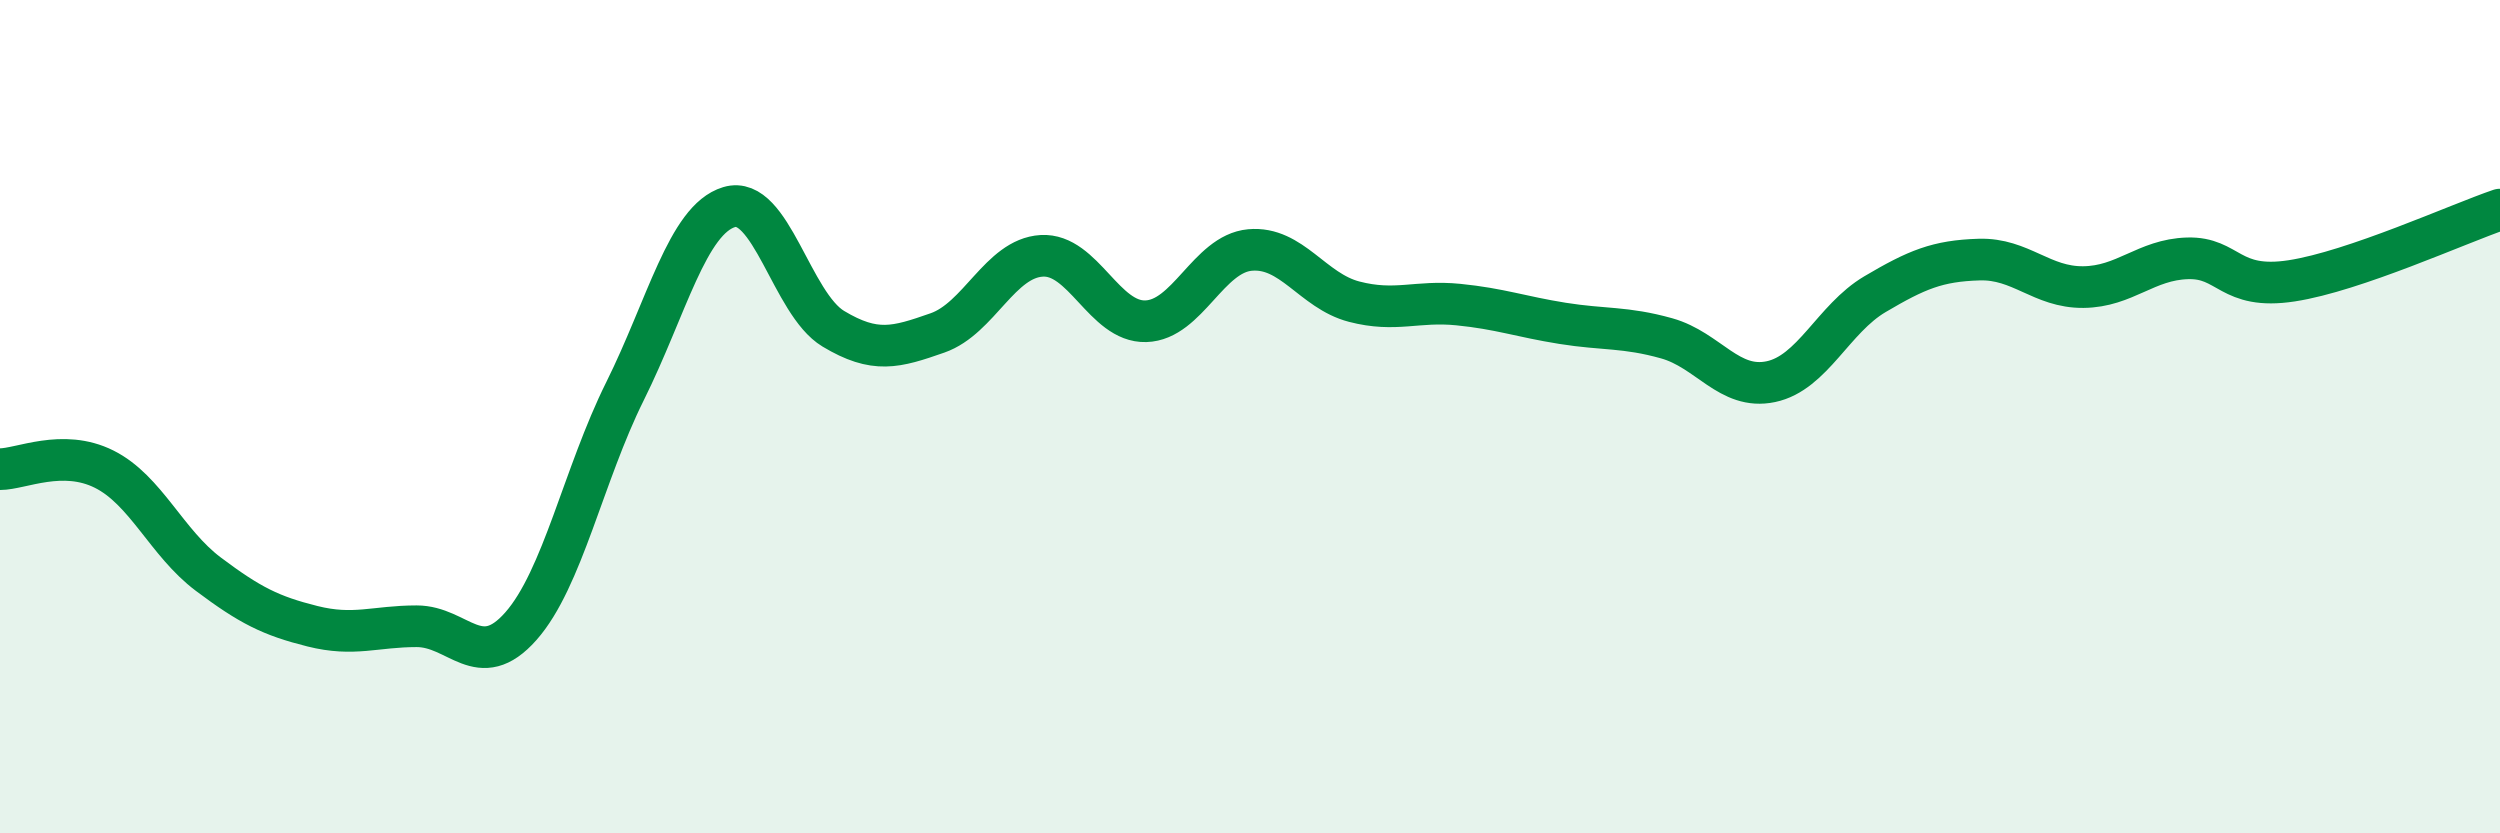
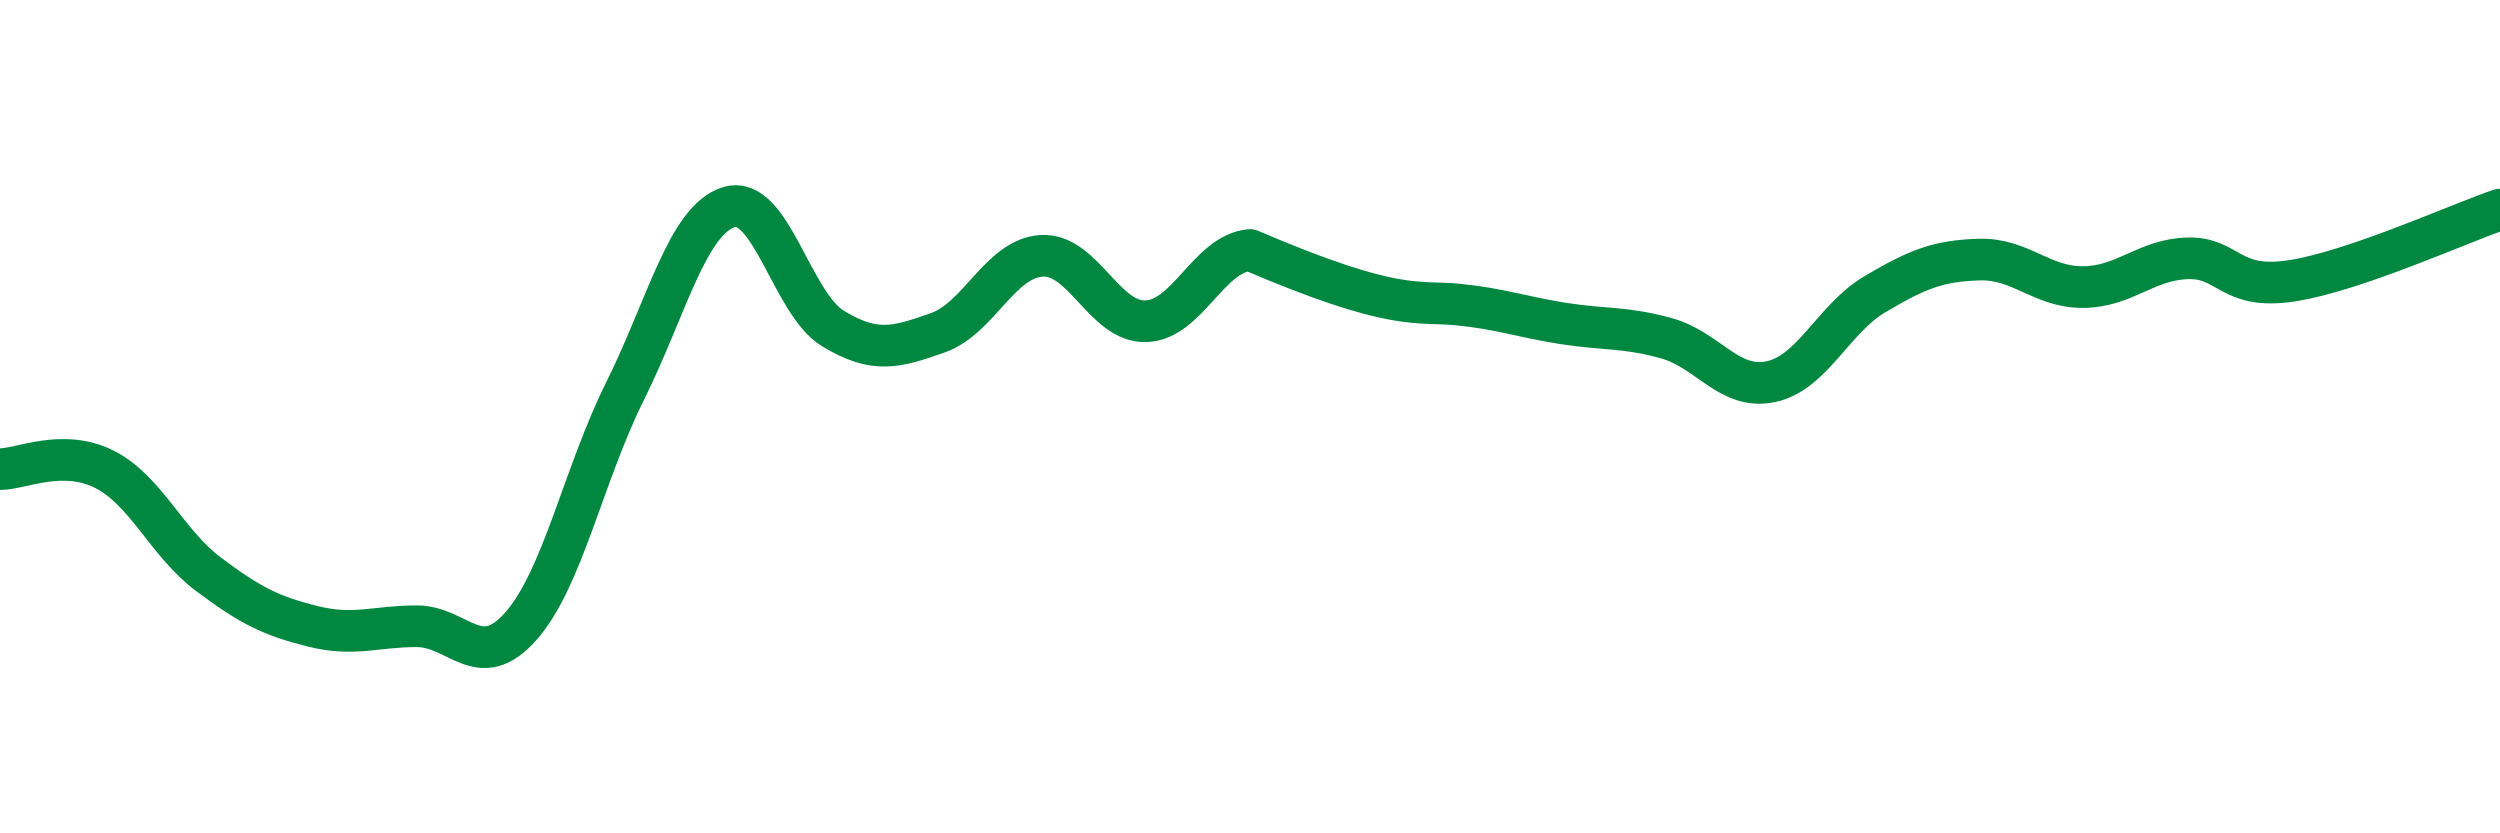
<svg xmlns="http://www.w3.org/2000/svg" width="60" height="20" viewBox="0 0 60 20">
-   <path d="M 0,11.26 C 0.5,11.26 1.5,10.76 2.5,11.26 C 3.5,11.76 4,13.03 5,13.78 C 6,14.53 6.5,14.78 7.5,15.03 C 8.5,15.28 9,15.03 10,15.03 C 11,15.03 11.5,16.16 12.5,15.03 C 13.5,13.9 14,11.4 15,9.39 C 16,7.38 16.5,5.27 17.5,4.97 C 18.5,4.67 19,7.29 20,7.89 C 21,8.49 21.5,8.34 22.5,7.99 C 23.5,7.64 24,6.2 25,6.14 C 26,6.08 26.5,7.74 27.5,7.71 C 28.5,7.68 29,6.09 30,6 C 31,5.91 31.5,6.98 32.5,7.24 C 33.5,7.5 34,7.21 35,7.31 C 36,7.41 36.5,7.6 37.5,7.76 C 38.5,7.92 39,7.84 40,8.12 C 41,8.4 41.5,9.37 42.5,9.16 C 43.5,8.95 44,7.65 45,7.06 C 46,6.47 46.5,6.26 47.5,6.23 C 48.5,6.2 49,6.9 50,6.89 C 51,6.88 51.5,6.23 52.5,6.2 C 53.5,6.17 53.5,6.97 55,6.74 C 56.5,6.51 59,5.37 60,5.03L60 20L0 20Z" fill="#008740" opacity="0.1" stroke-linecap="round" stroke-linejoin="round" />
-   <path d="M 0,11.26 C 0.5,11.26 1.5,10.76 2.5,11.26 C 3.5,11.76 4,13.03 5,13.78 C 6,14.53 6.5,14.78 7.5,15.03 C 8.5,15.28 9,15.03 10,15.03 C 11,15.03 11.5,16.16 12.5,15.03 C 13.5,13.9 14,11.4 15,9.39 C 16,7.38 16.5,5.27 17.5,4.97 C 18.5,4.67 19,7.29 20,7.89 C 21,8.49 21.5,8.34 22.5,7.99 C 23.5,7.64 24,6.2 25,6.14 C 26,6.08 26.5,7.74 27.5,7.71 C 28.5,7.68 29,6.09 30,6 C 31,5.91 31.5,6.98 32.5,7.24 C 33.5,7.5 34,7.21 35,7.31 C 36,7.41 36.5,7.6 37.5,7.76 C 38.5,7.92 39,7.84 40,8.12 C 41,8.4 41.5,9.37 42.5,9.16 C 43.5,8.95 44,7.65 45,7.06 C 46,6.47 46.5,6.26 47.5,6.23 C 48.5,6.2 49,6.9 50,6.89 C 51,6.88 51.5,6.23 52.5,6.2 C 53.5,6.17 53.5,6.97 55,6.74 C 56.5,6.51 59,5.37 60,5.03" stroke="#008740" stroke-width="1" fill="none" stroke-linecap="round" stroke-linejoin="round" />
+   <path d="M 0,11.26 C 0.5,11.26 1.5,10.76 2.5,11.26 C 3.5,11.76 4,13.03 5,13.78 C 6,14.53 6.5,14.78 7.5,15.03 C 8.5,15.28 9,15.03 10,15.03 C 11,15.03 11.5,16.16 12.5,15.03 C 13.5,13.9 14,11.4 15,9.39 C 16,7.38 16.5,5.27 17.5,4.97 C 18.5,4.67 19,7.29 20,7.89 C 21,8.49 21.5,8.34 22.5,7.99 C 23.5,7.64 24,6.2 25,6.14 C 26,6.08 26.5,7.74 27.5,7.71 C 28.5,7.68 29,6.09 30,6 C 33.5,7.5 34,7.21 35,7.31 C 36,7.41 36.5,7.6 37.5,7.76 C 38.5,7.92 39,7.84 40,8.12 C 41,8.4 41.5,9.37 42.5,9.16 C 43.5,8.95 44,7.65 45,7.06 C 46,6.47 46.5,6.26 47.5,6.23 C 48.5,6.2 49,6.9 50,6.89 C 51,6.88 51.5,6.23 52.5,6.2 C 53.5,6.17 53.5,6.97 55,6.74 C 56.5,6.51 59,5.37 60,5.03" stroke="#008740" stroke-width="1" fill="none" stroke-linecap="round" stroke-linejoin="round" />
</svg>